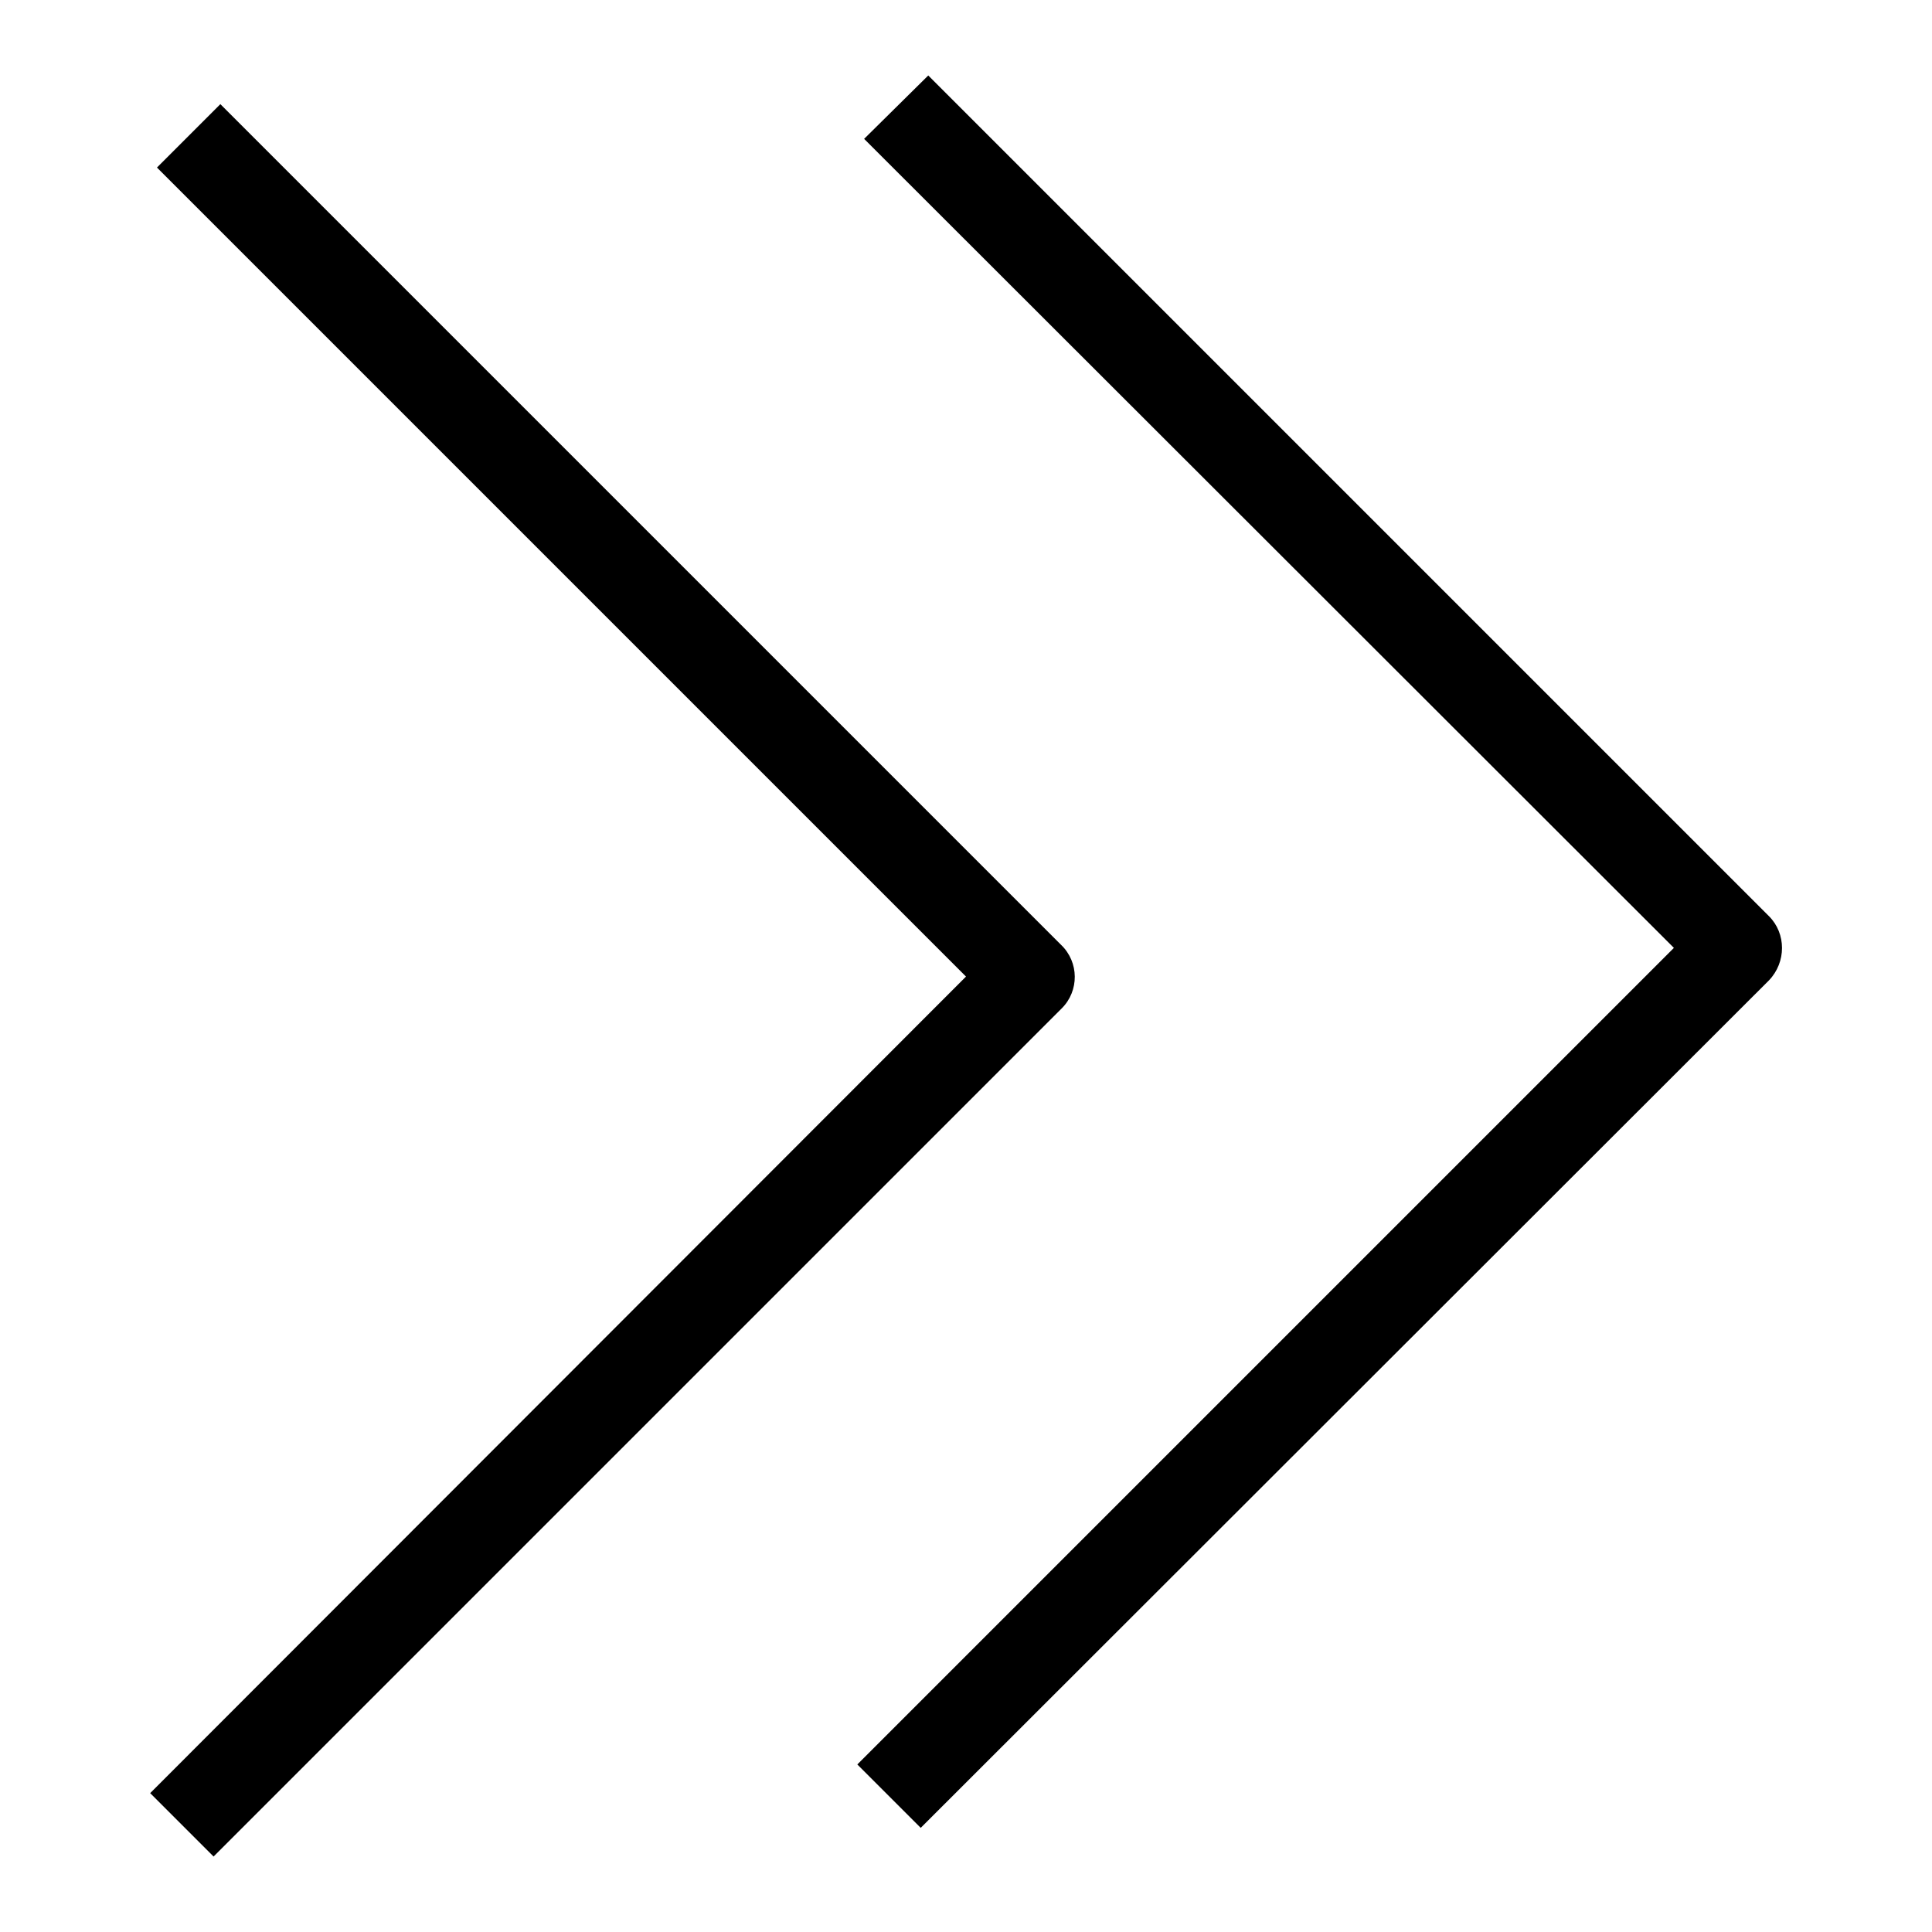
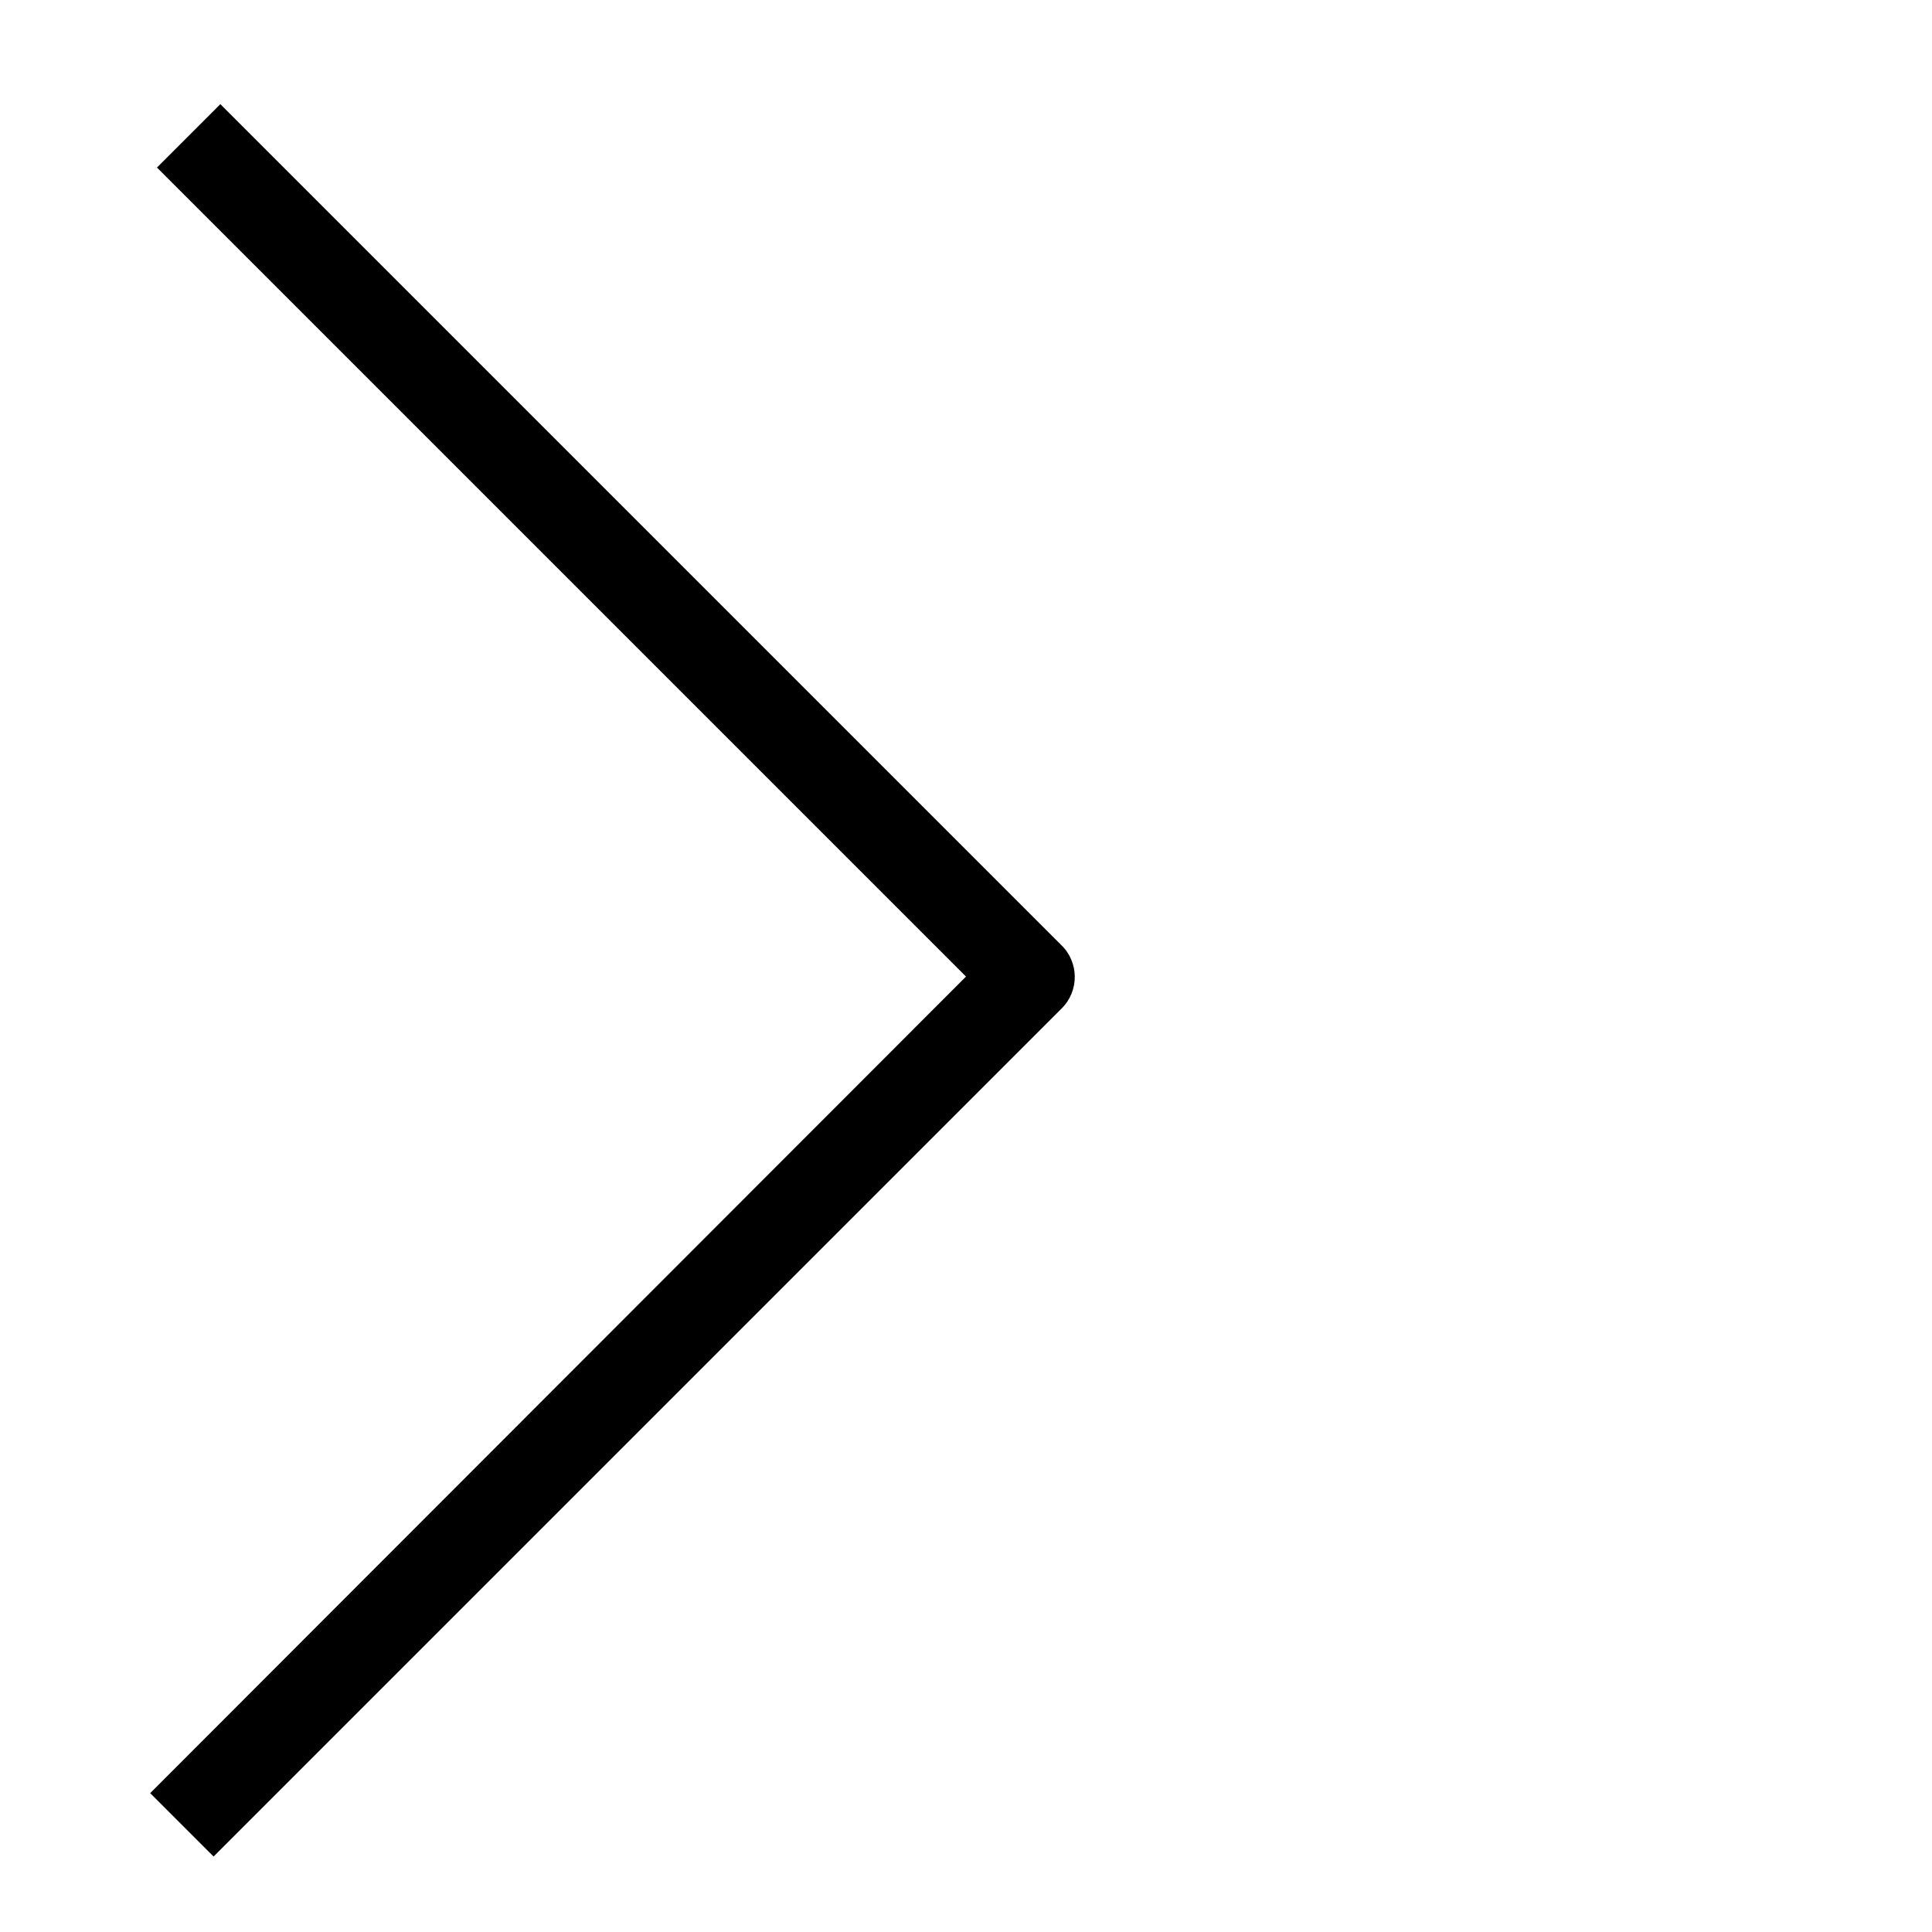
<svg xmlns="http://www.w3.org/2000/svg" version="1.1" x="0px" y="0px" viewBox="0 0 256 256" enable-background="new 0 0 256 256" xml:space="preserve">
  <g>
    <g>
      <path fill="#000000" d="M140.7,133.6L28.3,246l-8.4-8.4L128,129.4L20.8,22.2l8.4-8.4l111.4,111.4C143,127.5,143,131.3,140.7,133.6L140.7,133.6z" />
-       <path fill="#000000" d="M234.4,129.9L122,242.2l-8.4-8.4l108.2-108.2L114.5,18.4L123,10l111.4,111.4C236.7,123.7,236.7,127.5,234.4,129.9L234.4,129.9z" />
    </g>
  </g>
</svg>